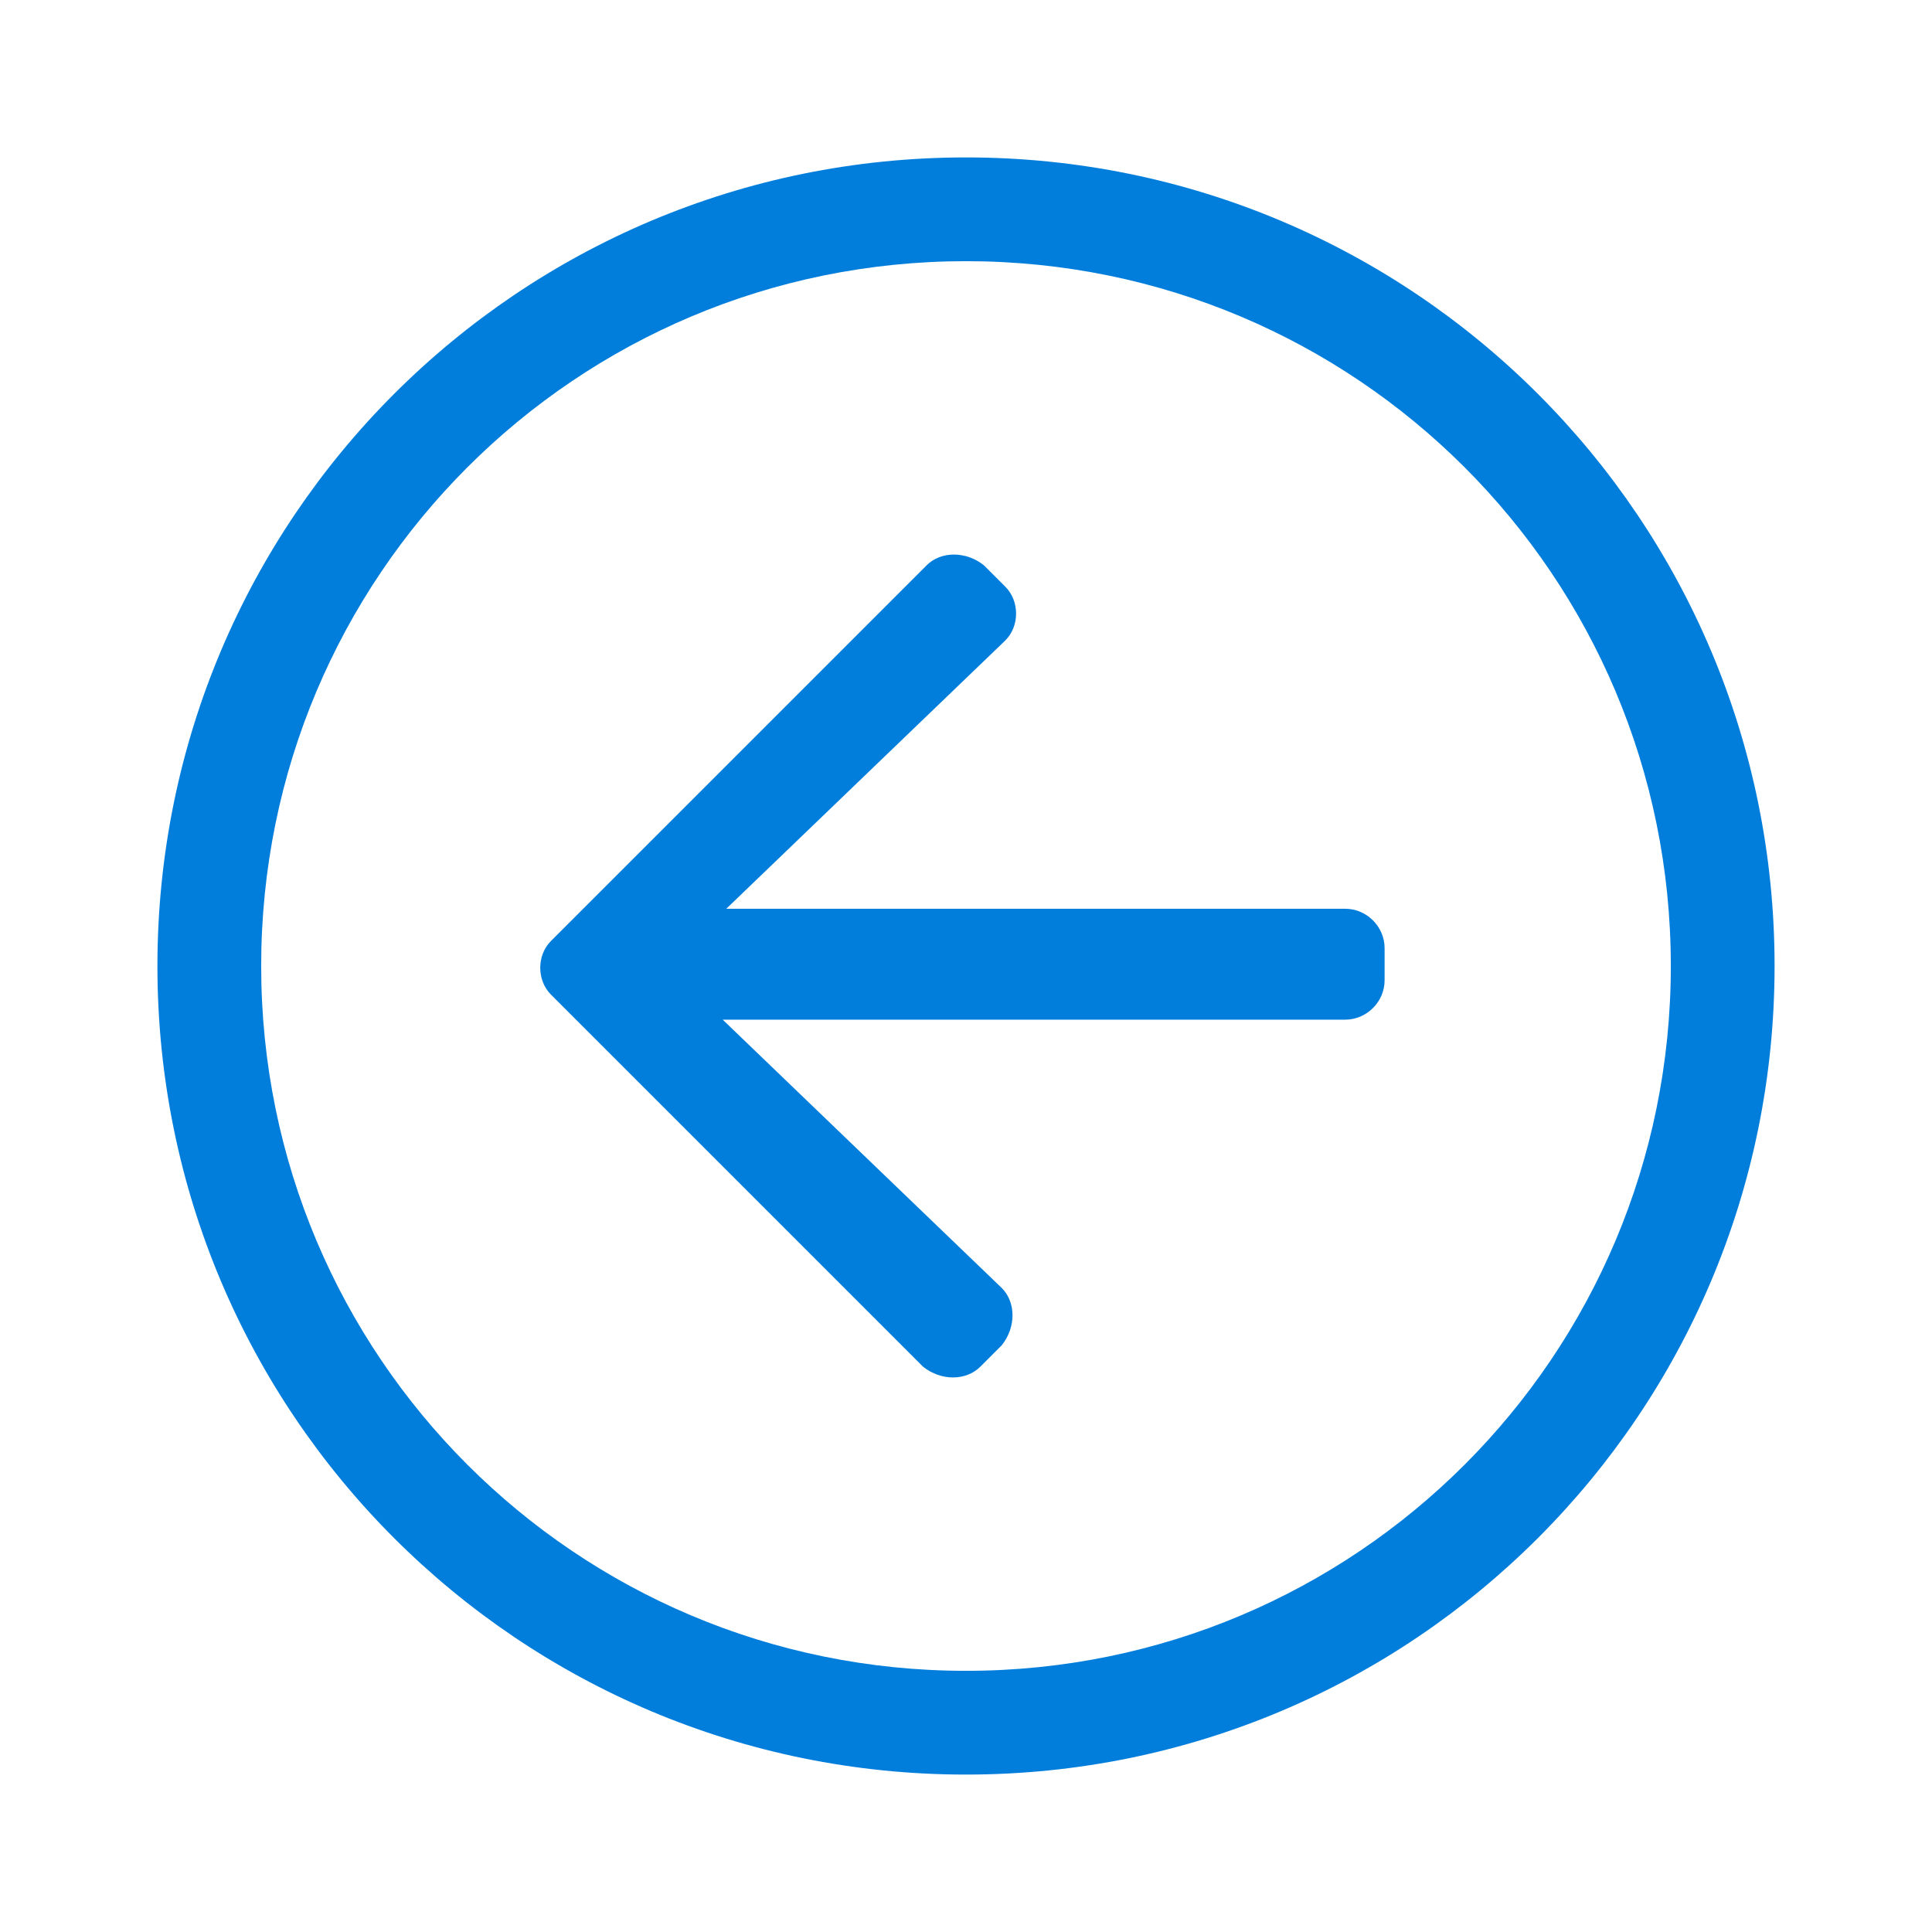
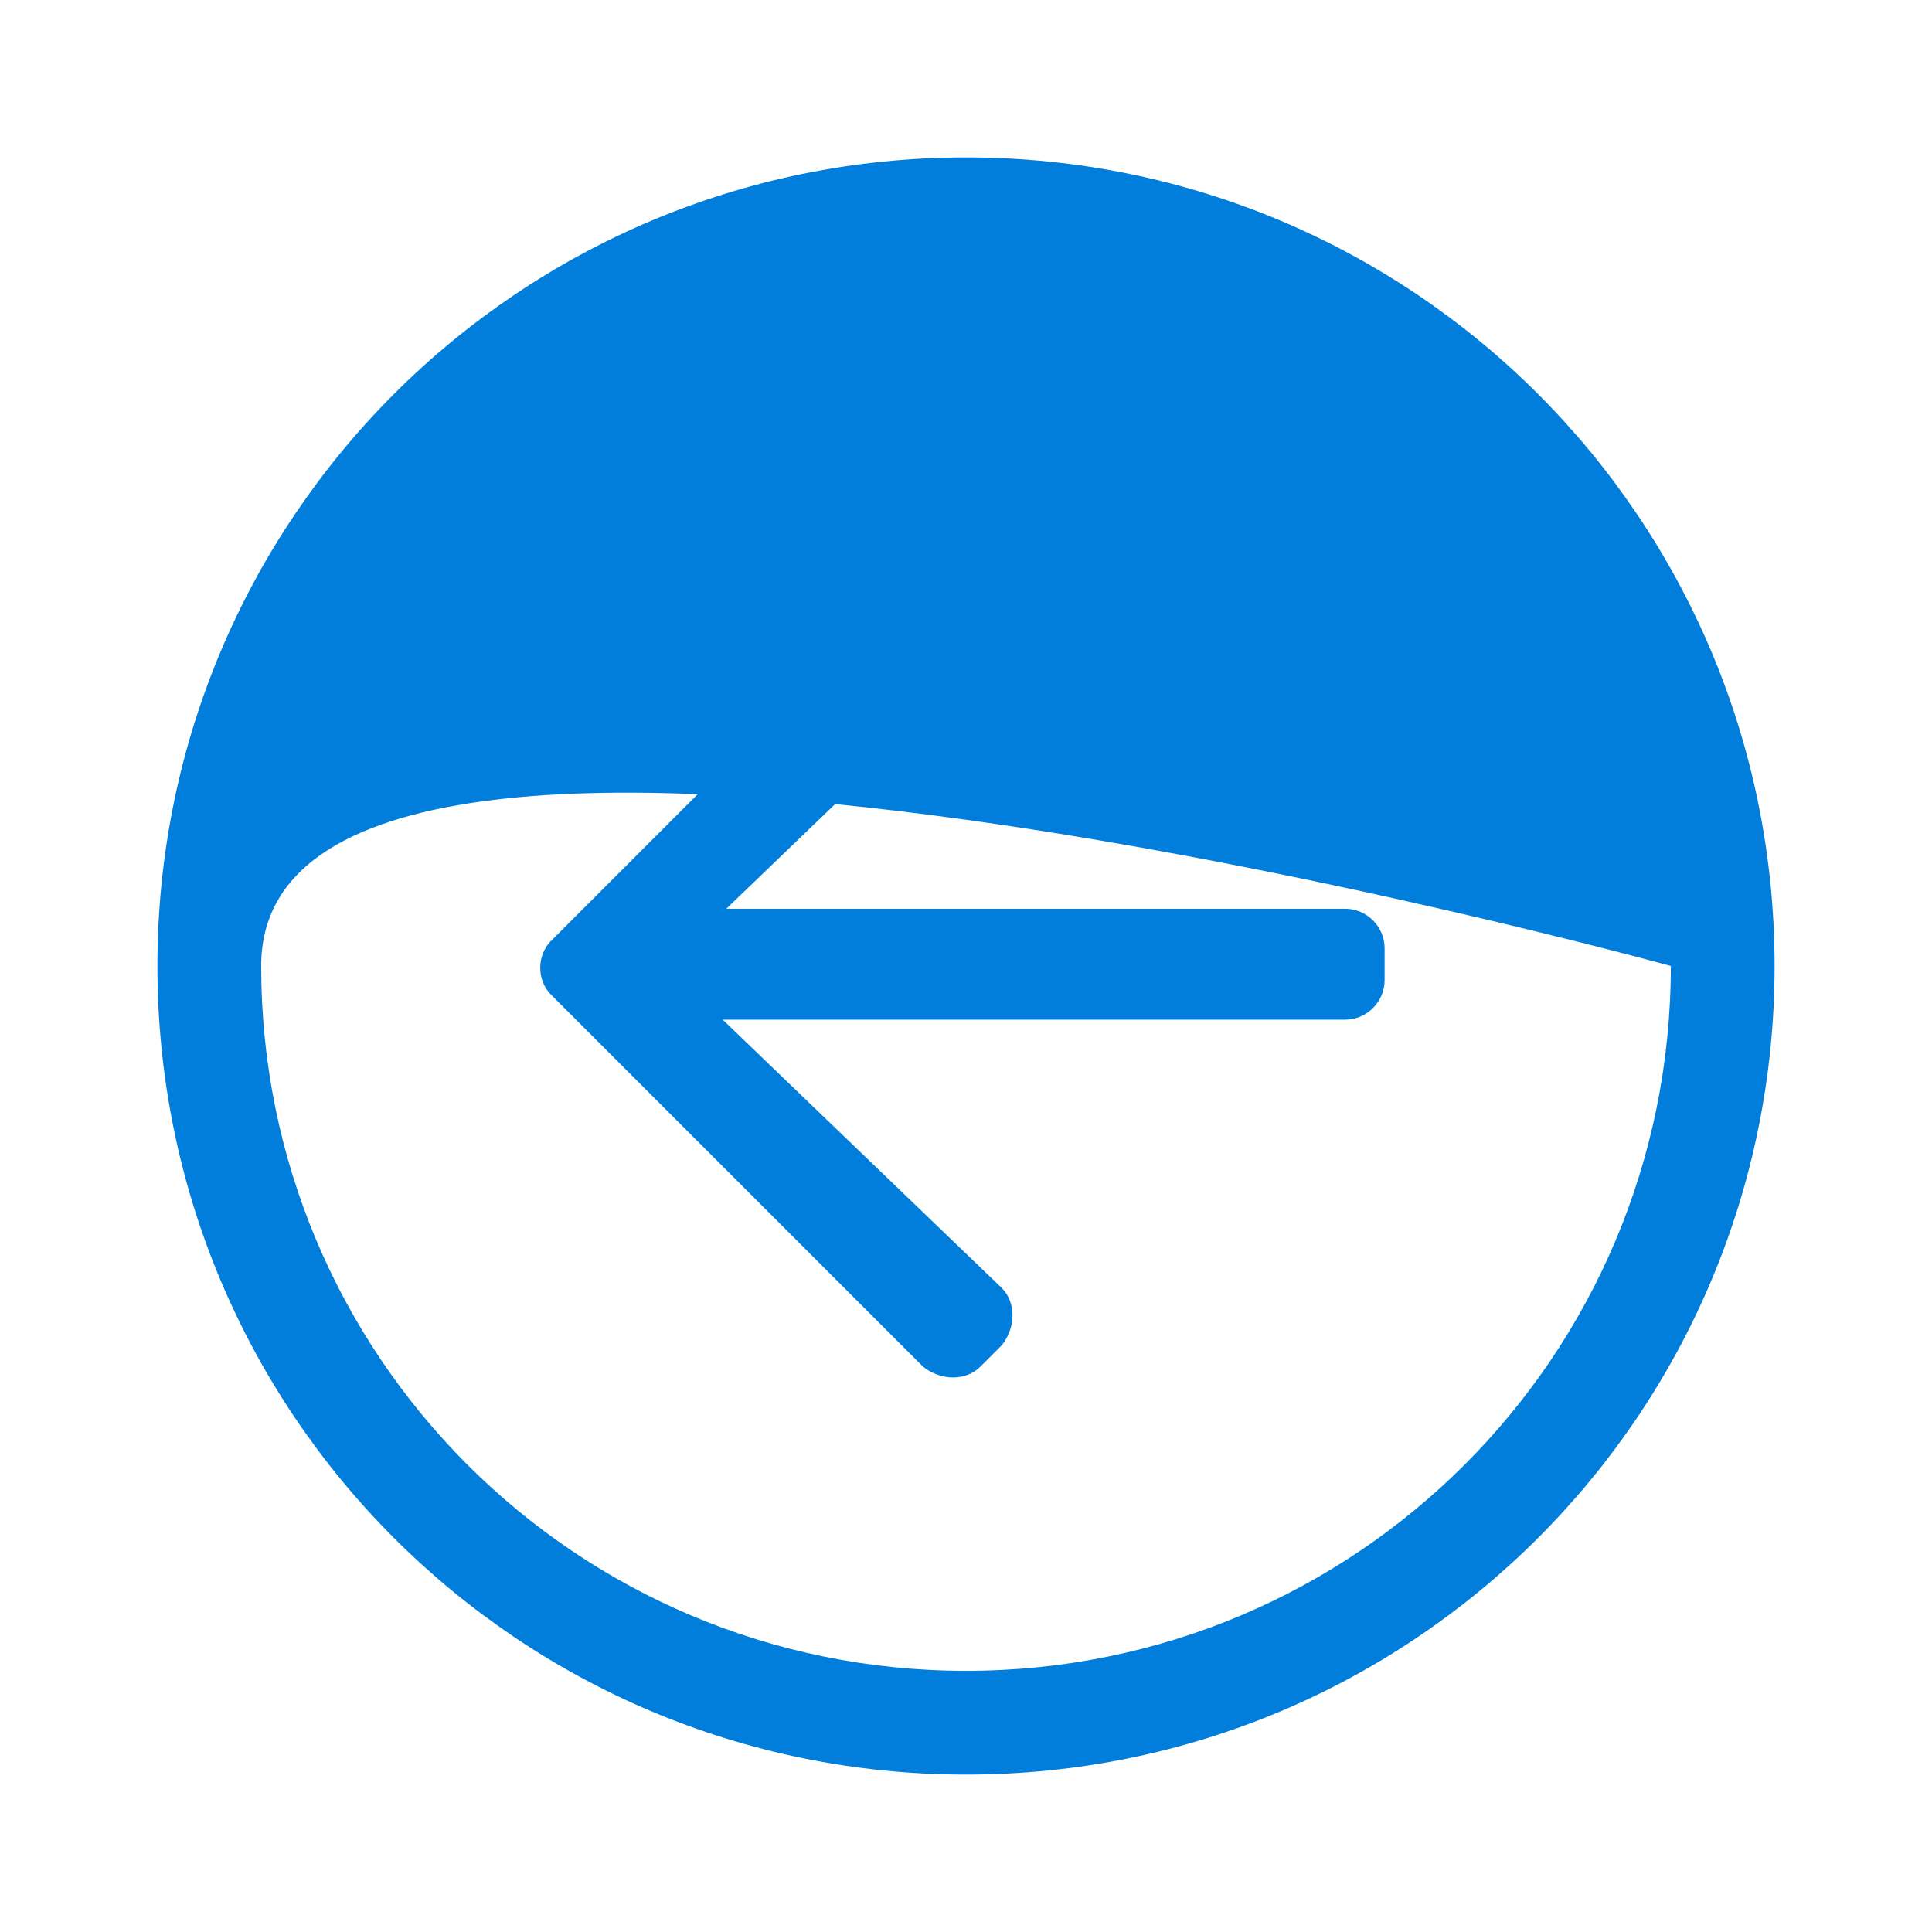
<svg xmlns="http://www.w3.org/2000/svg" version="1.1" id="Layer_1" x="0px" y="0px" viewBox="0 0 54 54" style="enable-background:new 0 0 54 54;" xml:space="preserve">
  <style type="text/css">
	.st0{fill:#017EDB;}
</style>
  <g>
-     <path id="Path_53512" class="st0" d="M27,49.6C14.5,49.6,4.4,39.5,4.4,27C4.4,14.5,14.5,4.4,27,4.4c12.5,0,22.6,10.1,22.6,22.6   C49.6,39.5,39.5,49.6,27,49.6C27,49.6,27,49.6,27,49.6 M46.7,27c0-10.9-8.8-19.7-19.7-19.7S7.3,16.1,7.3,27S16.1,46.7,27,46.7l0,0   C37.9,46.7,46.7,37.9,46.7,27 M15.4,27.8c-0.4-0.4-0.4-1.1,0-1.5c0,0,0,0,0,0l10.5-10.5c0.4-0.4,1.1-0.4,1.6,0l0.6,0.6   c0.4,0.4,0.4,1.1,0,1.5c0,0,0,0,0,0l-7.8,7.5h17.3c0.6,0,1.1,0.5,1.1,1.1v0.9c0,0.6-0.5,1.1-1.1,1.1H20.2l7.8,7.5   c0.4,0.4,0.4,1.1,0,1.6c0,0,0,0,0,0l-0.6,0.6c-0.4,0.4-1.1,0.4-1.6,0L15.4,27.8z" />
+     <path id="Path_53512" class="st0" d="M27,49.6C14.5,49.6,4.4,39.5,4.4,27C4.4,14.5,14.5,4.4,27,4.4c12.5,0,22.6,10.1,22.6,22.6   C49.6,39.5,39.5,49.6,27,49.6C27,49.6,27,49.6,27,49.6 M46.7,27S7.3,16.1,7.3,27S16.1,46.7,27,46.7l0,0   C37.9,46.7,46.7,37.9,46.7,27 M15.4,27.8c-0.4-0.4-0.4-1.1,0-1.5c0,0,0,0,0,0l10.5-10.5c0.4-0.4,1.1-0.4,1.6,0l0.6,0.6   c0.4,0.4,0.4,1.1,0,1.5c0,0,0,0,0,0l-7.8,7.5h17.3c0.6,0,1.1,0.5,1.1,1.1v0.9c0,0.6-0.5,1.1-1.1,1.1H20.2l7.8,7.5   c0.4,0.4,0.4,1.1,0,1.6c0,0,0,0,0,0l-0.6,0.6c-0.4,0.4-1.1,0.4-1.6,0L15.4,27.8z" />
  </g>
</svg>